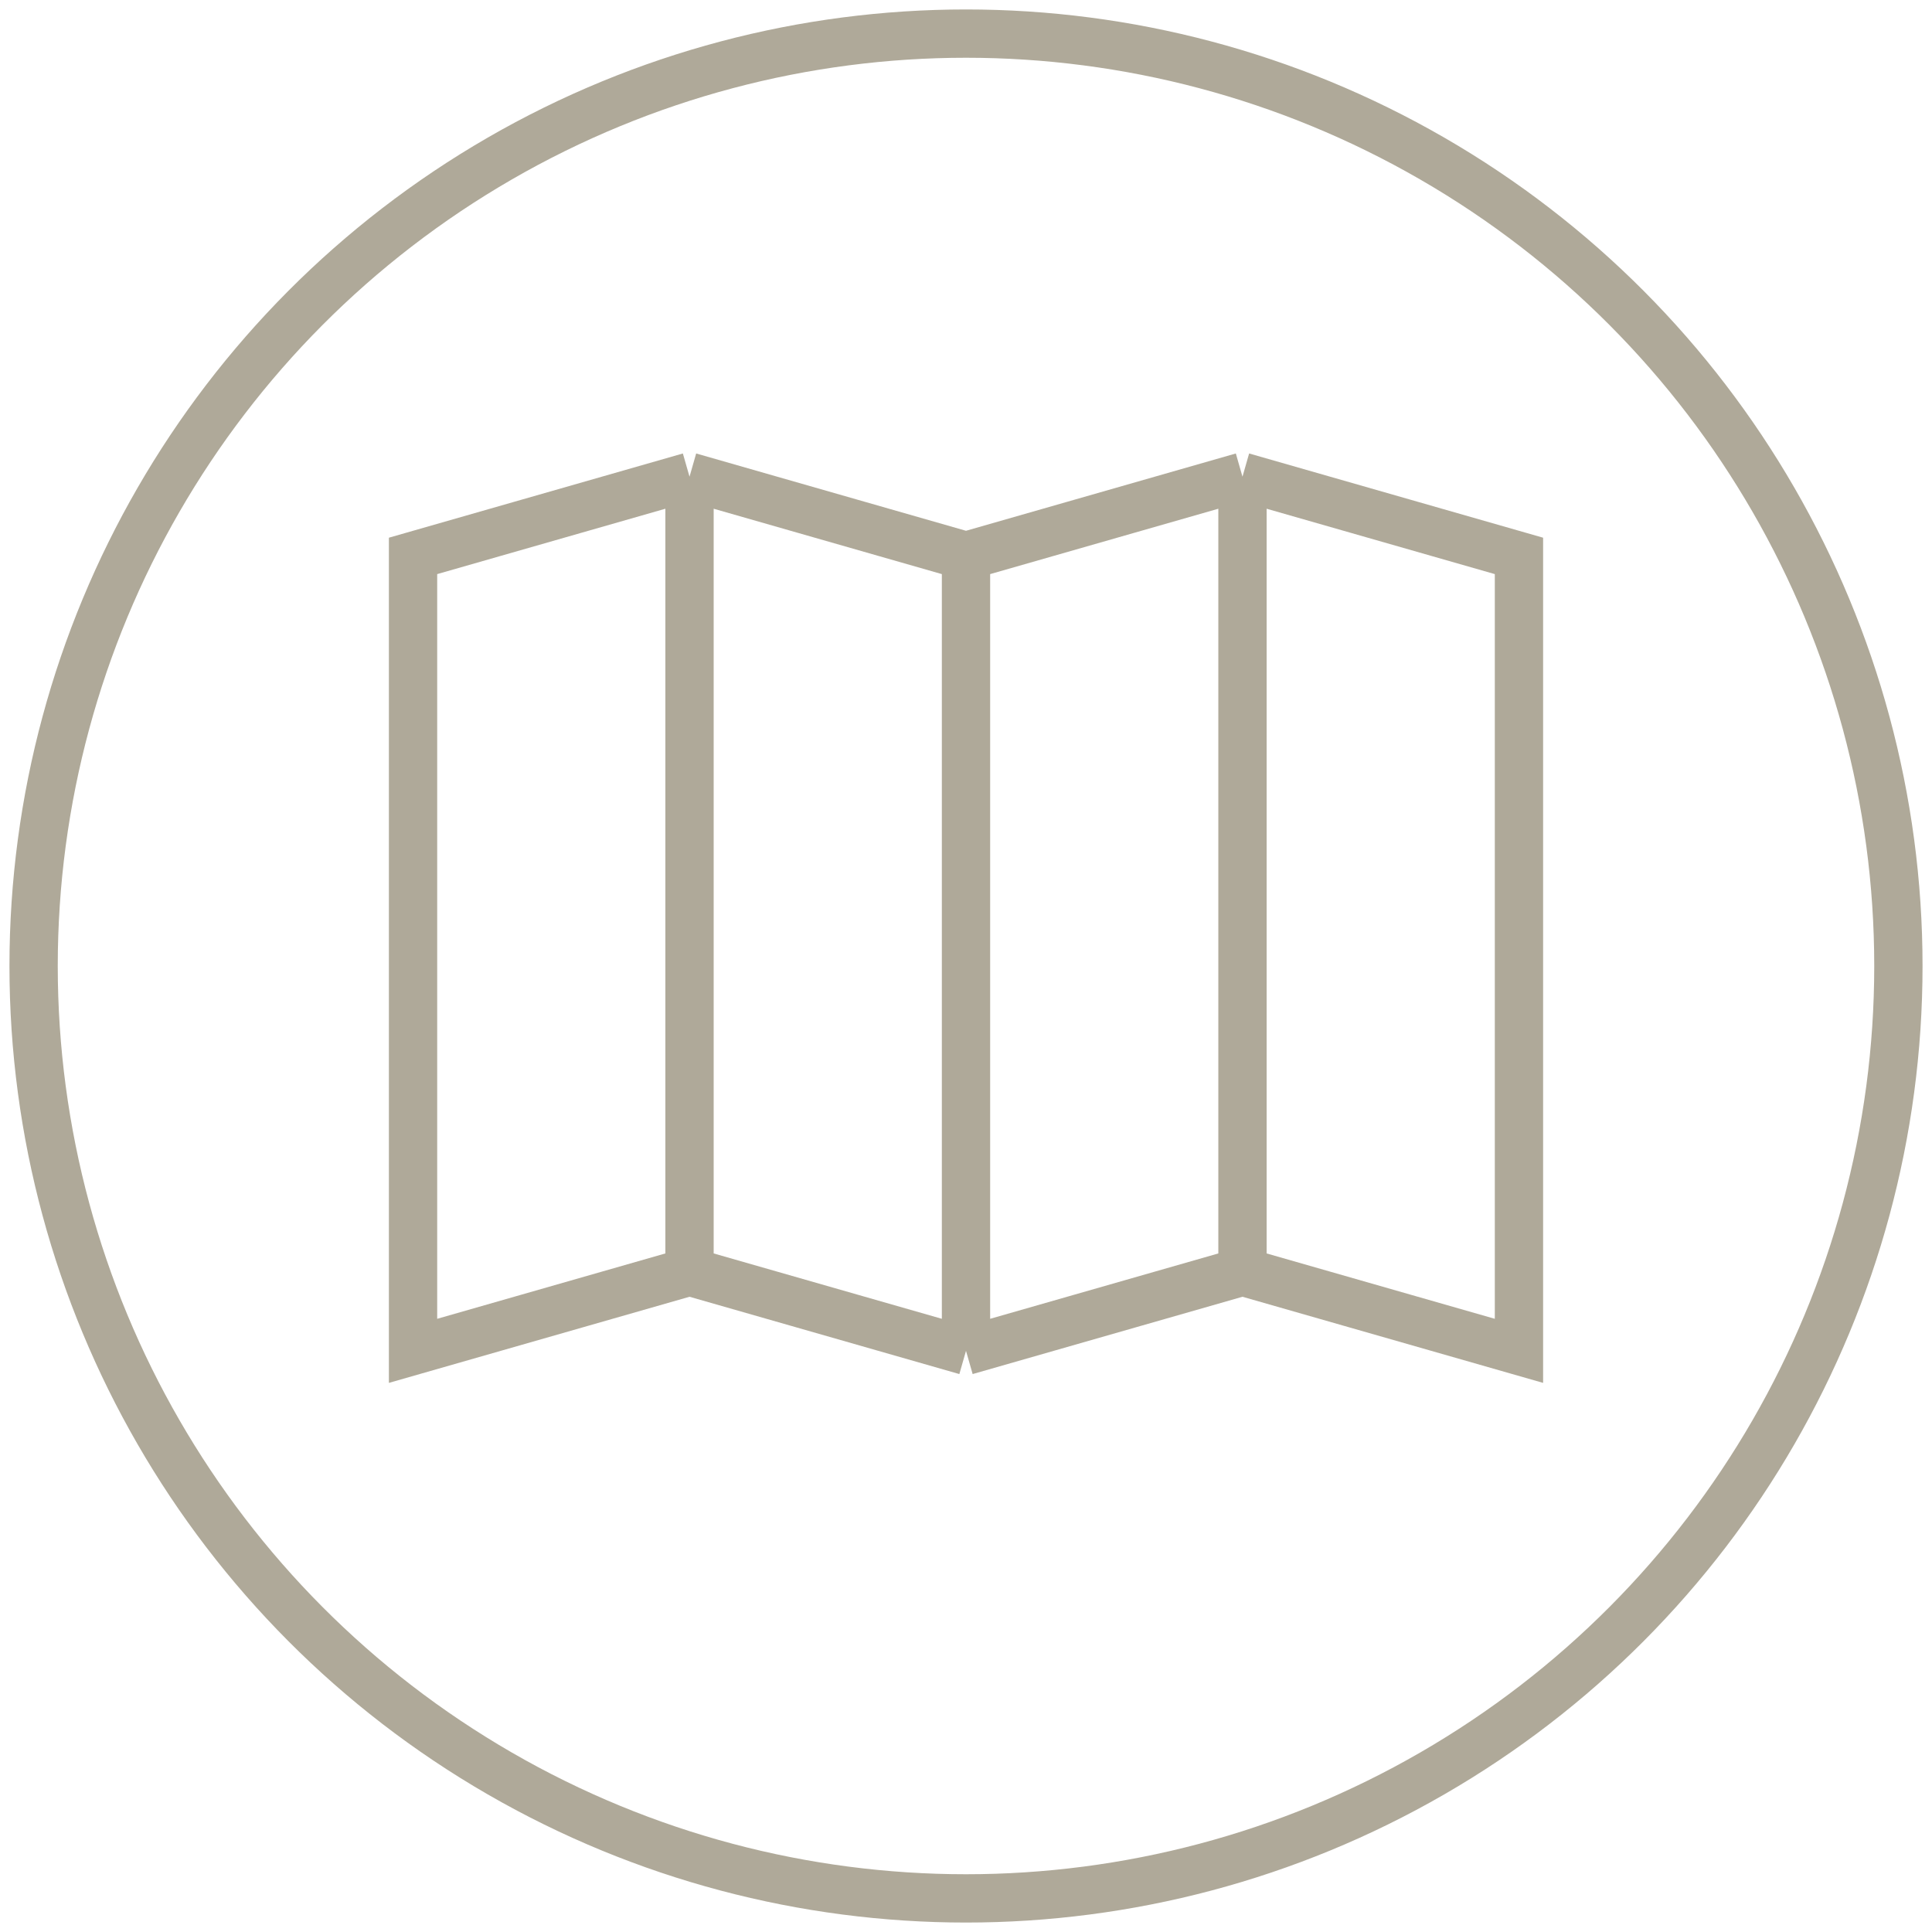
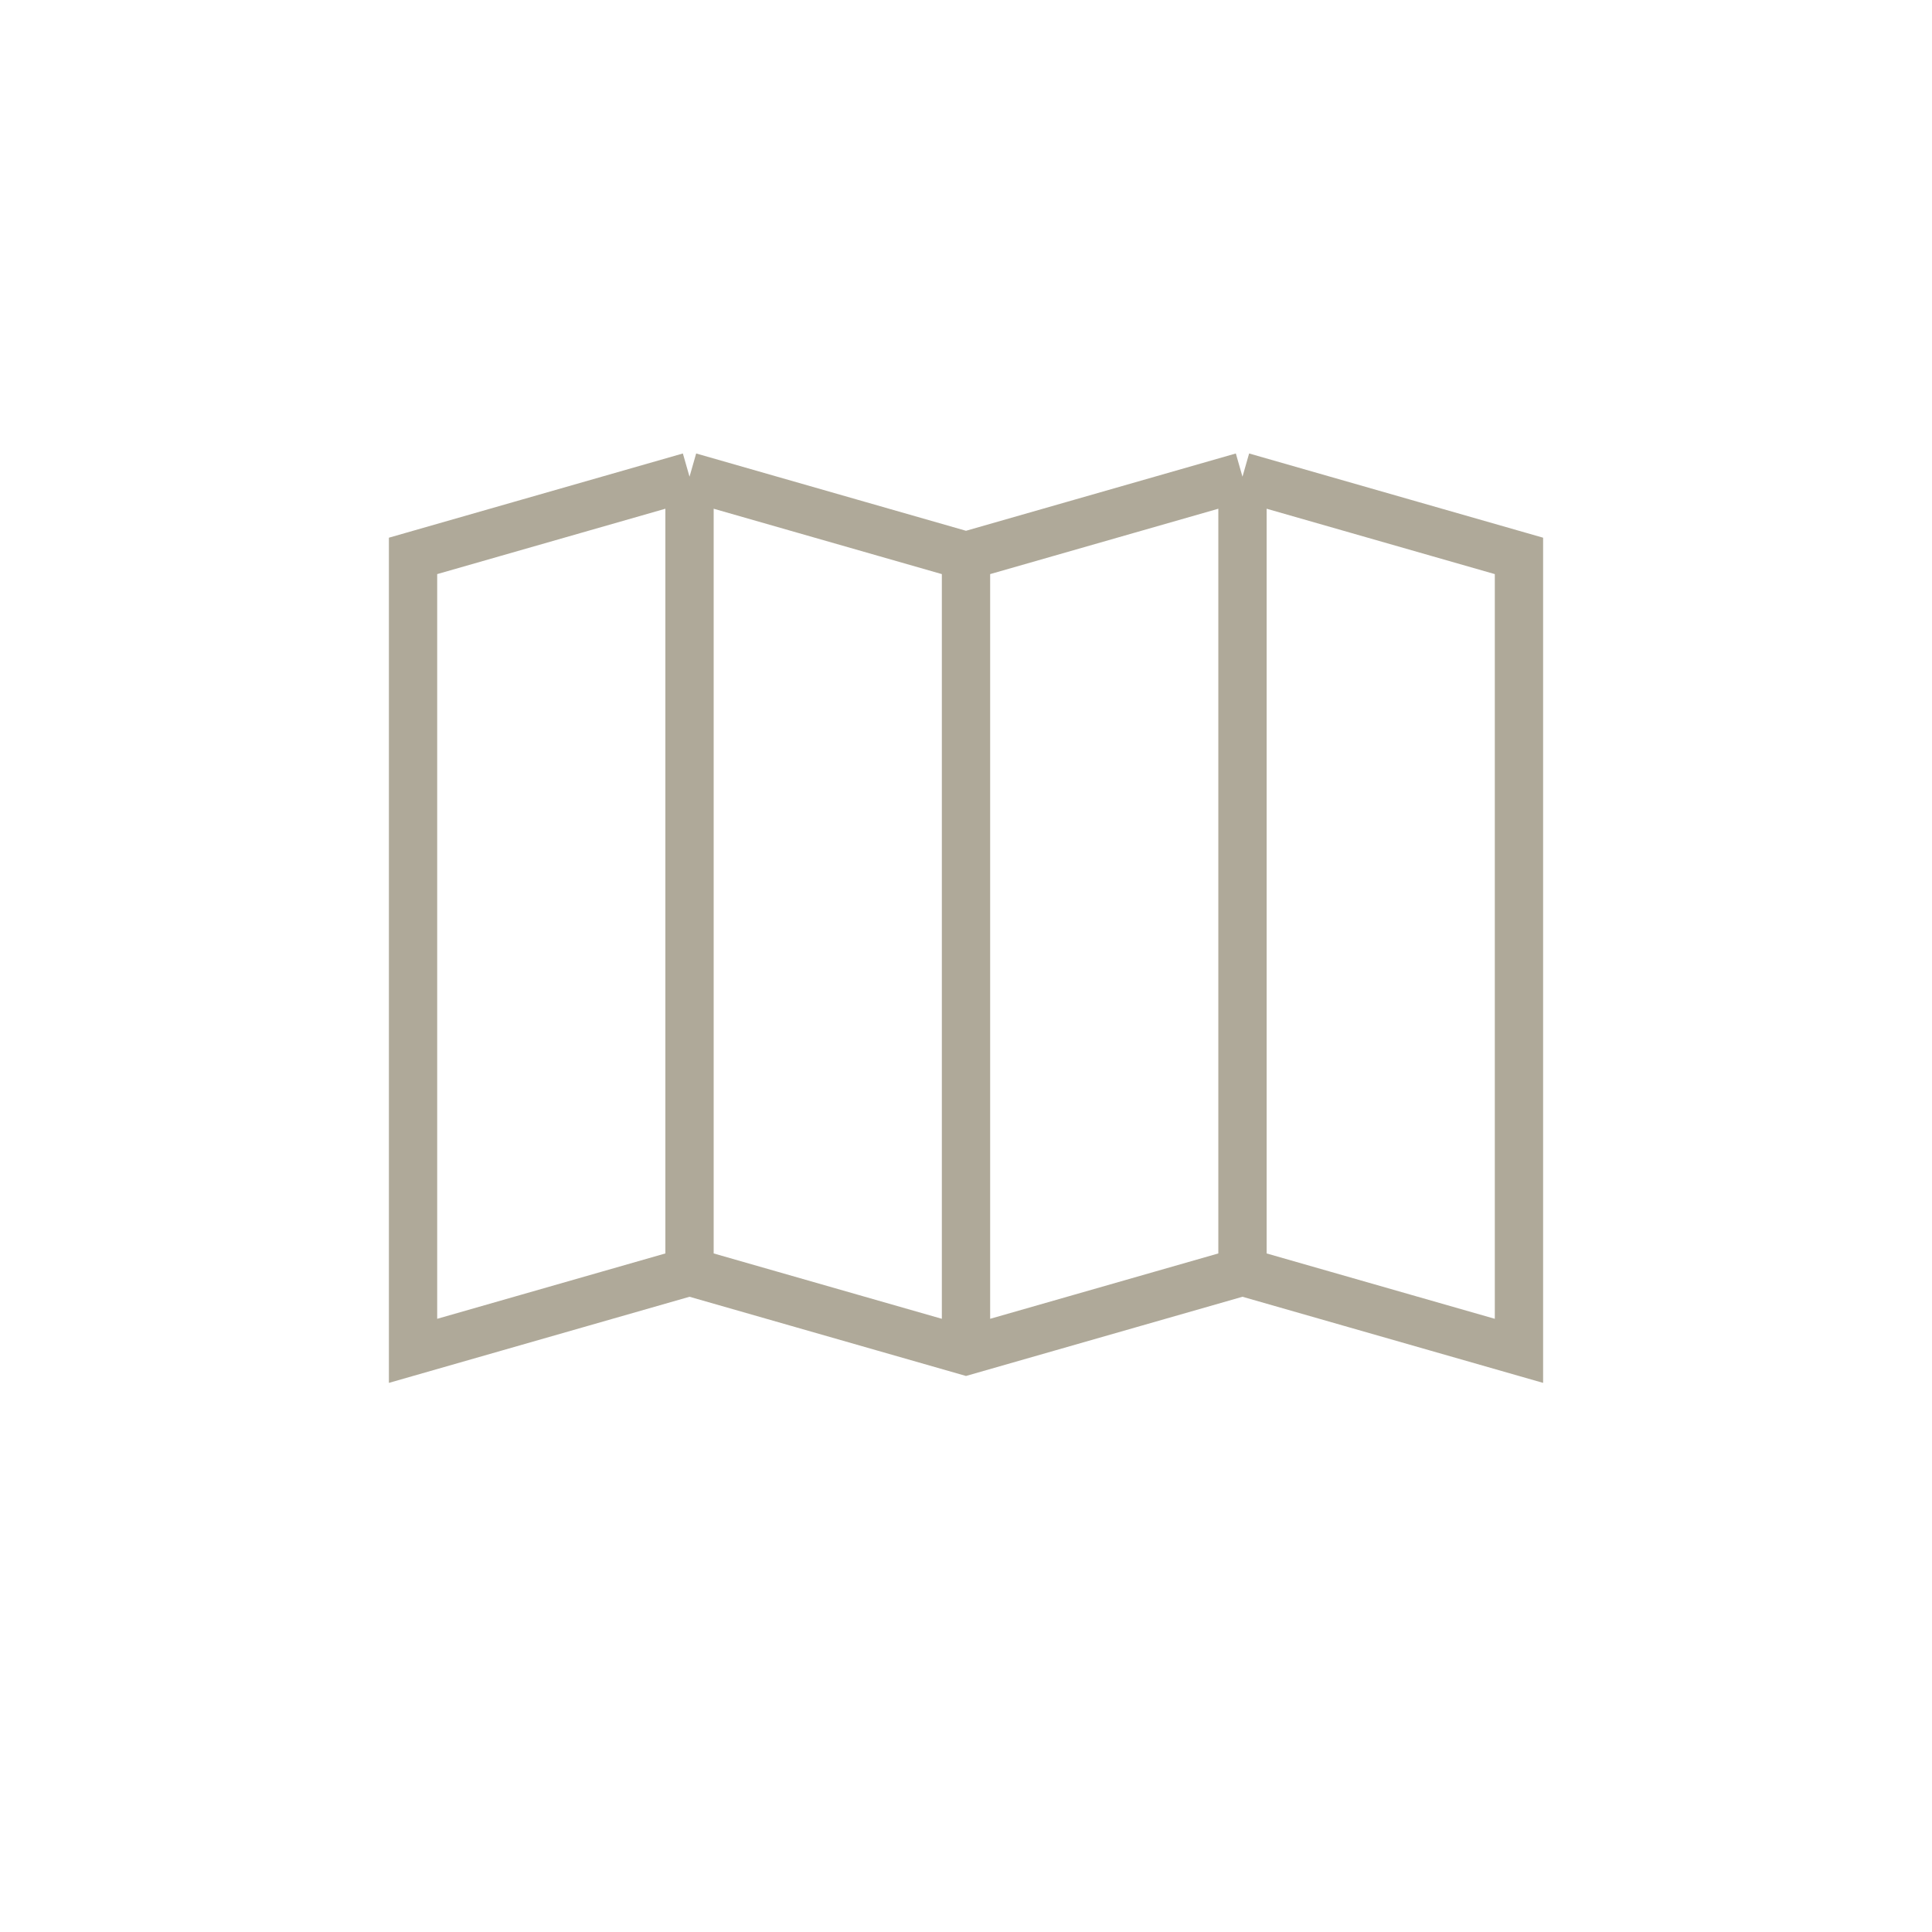
<svg xmlns="http://www.w3.org/2000/svg" width="200" height="200" viewBox="0 0 200 200" fill="none">
-   <circle cx="100" cy="100" r="96.521" stroke="#AFA999" stroke-width="5" />
-   <path d="M100 57.547L71.379 49.347M100 57.547L128.621 49.347M100 57.547V87.854V139.839M71.379 49.347V131.64M71.379 49.347L42.758 57.547V139.839L71.379 131.64M71.379 131.64L100 139.839M100 139.839L128.621 131.64M128.621 49.347V131.64M128.621 49.347L157.242 57.547V139.839L128.621 131.64" stroke="#AFA999" stroke-width="5" />
+   <path d="M100 57.547L71.379 49.347M100 57.547L128.621 49.347M100 57.547V87.854V139.839M71.379 49.347V131.64M71.379 49.347L42.758 57.547V139.839L71.379 131.64M71.379 131.64L100 139.839L128.621 131.64M128.621 49.347V131.64M128.621 49.347L157.242 57.547V139.839L128.621 131.64" stroke="#AFA999" stroke-width="5" />
</svg>